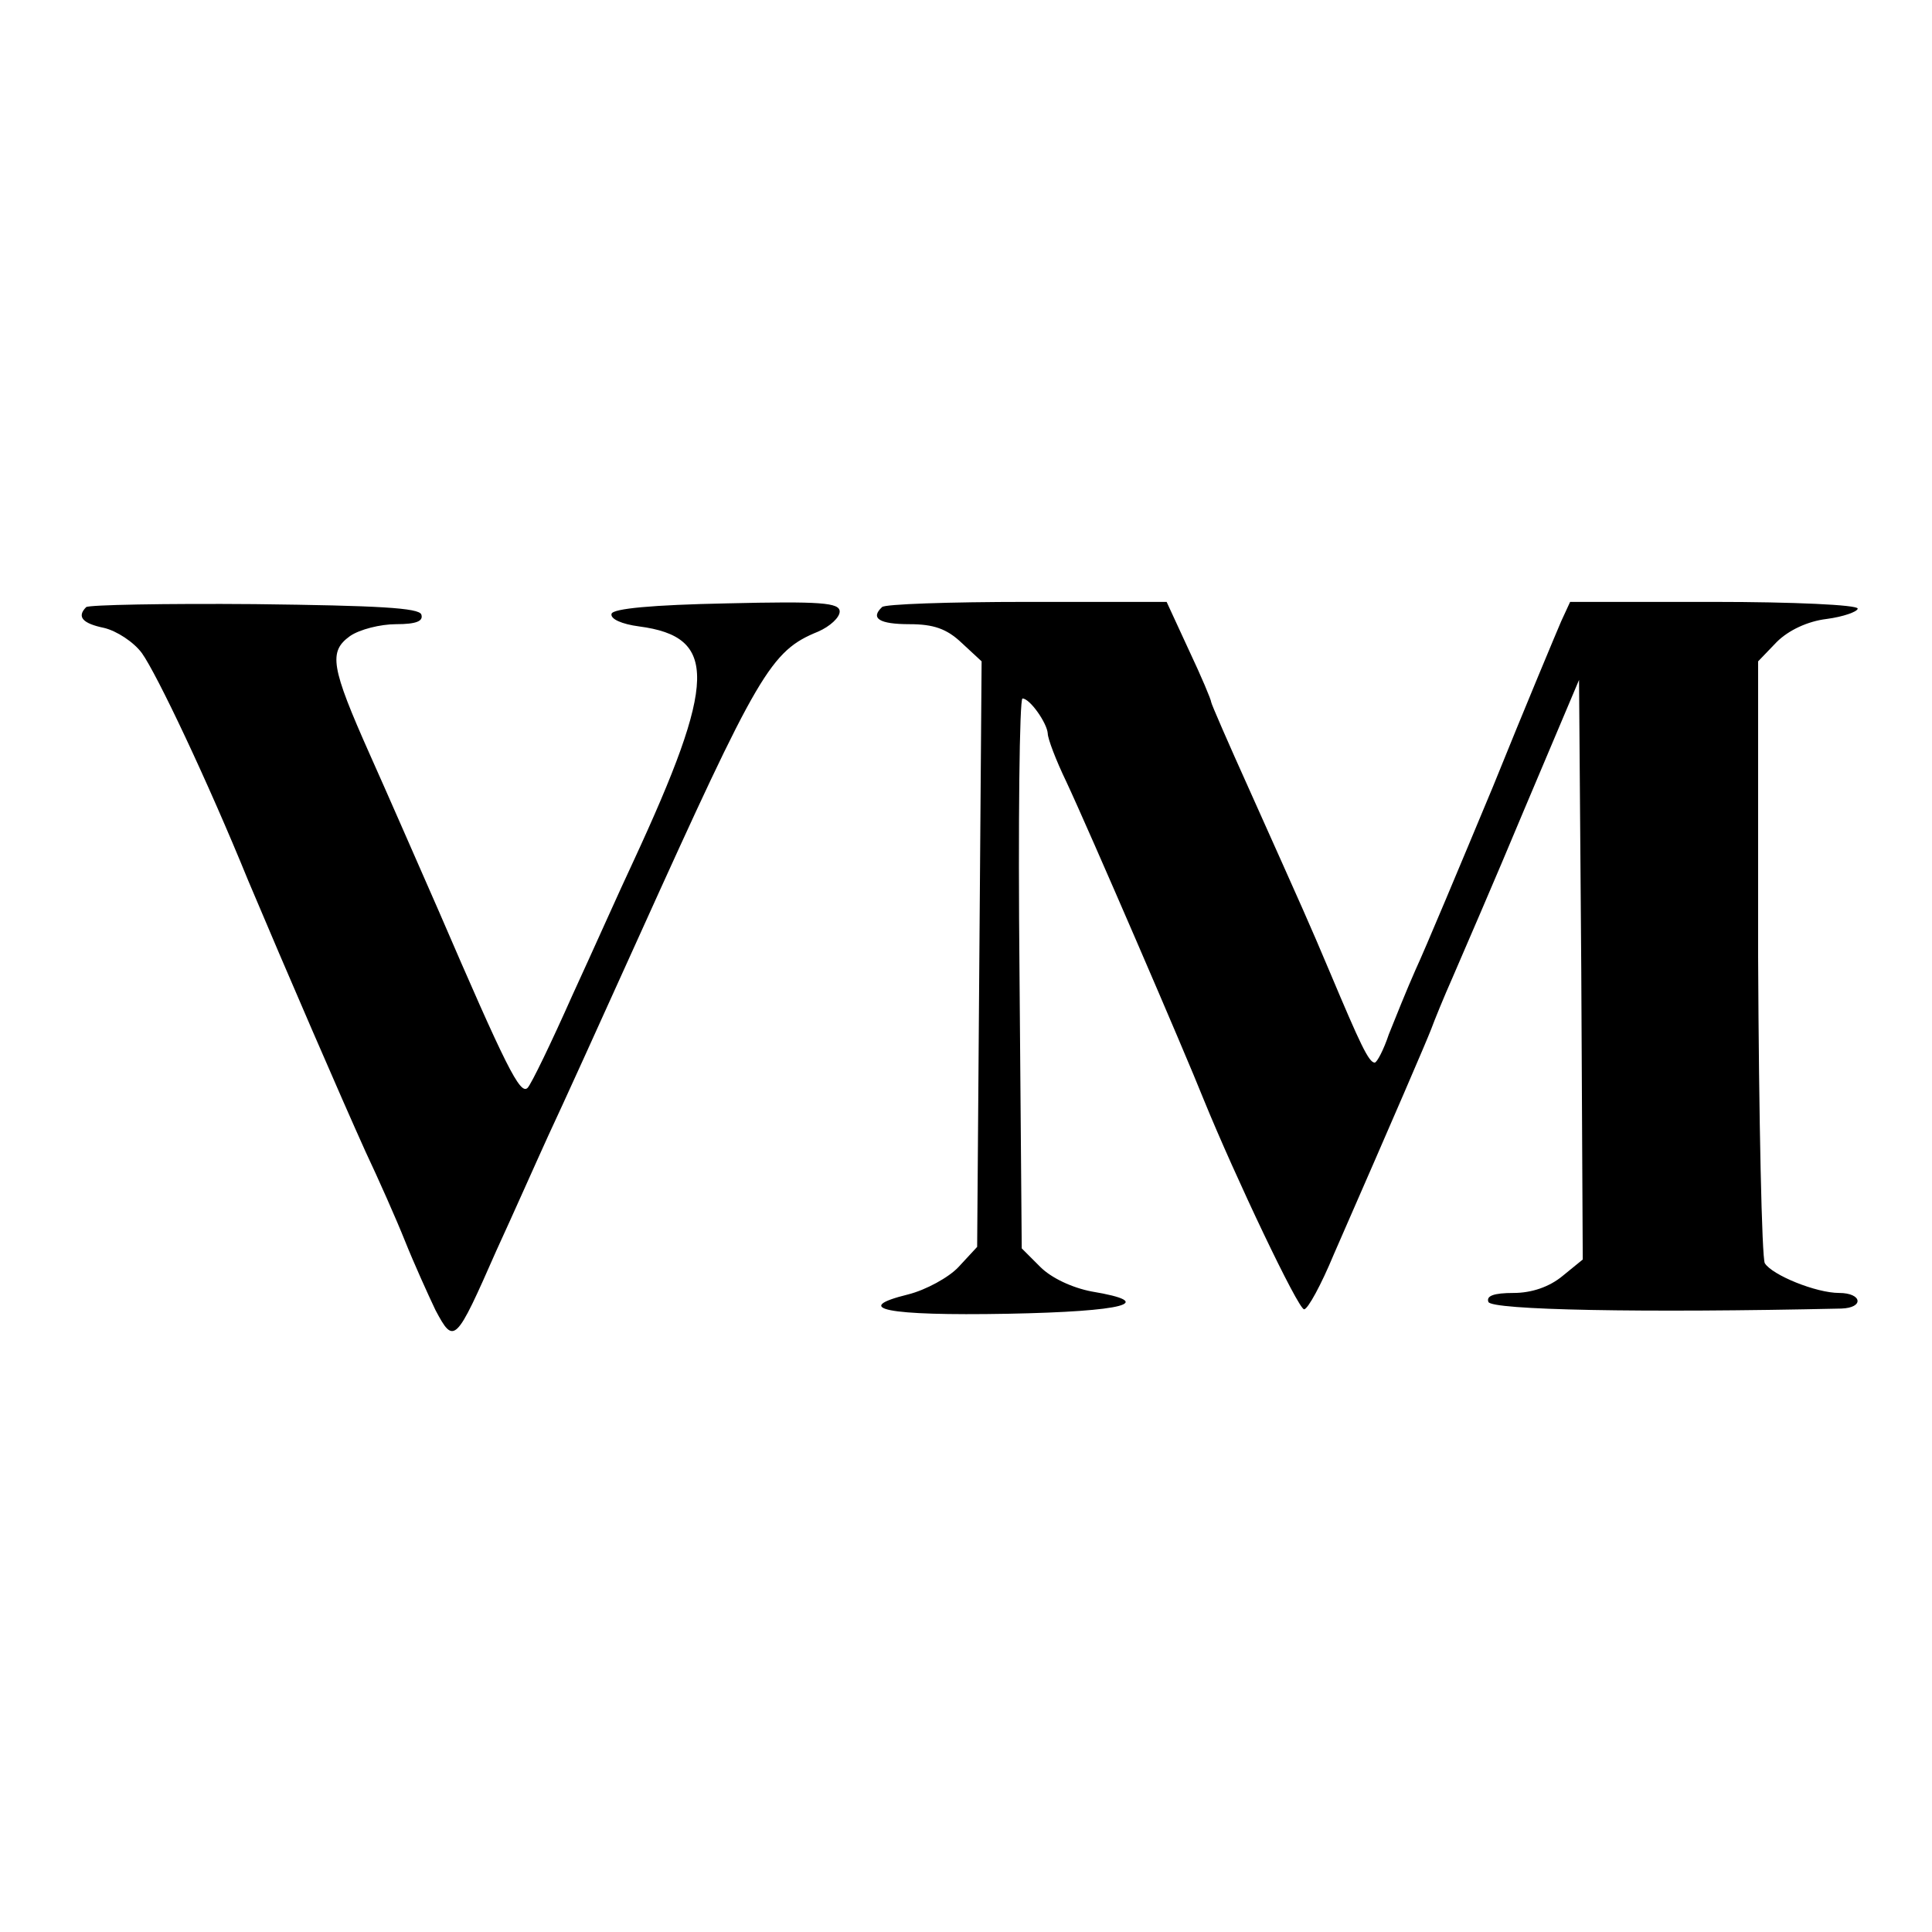
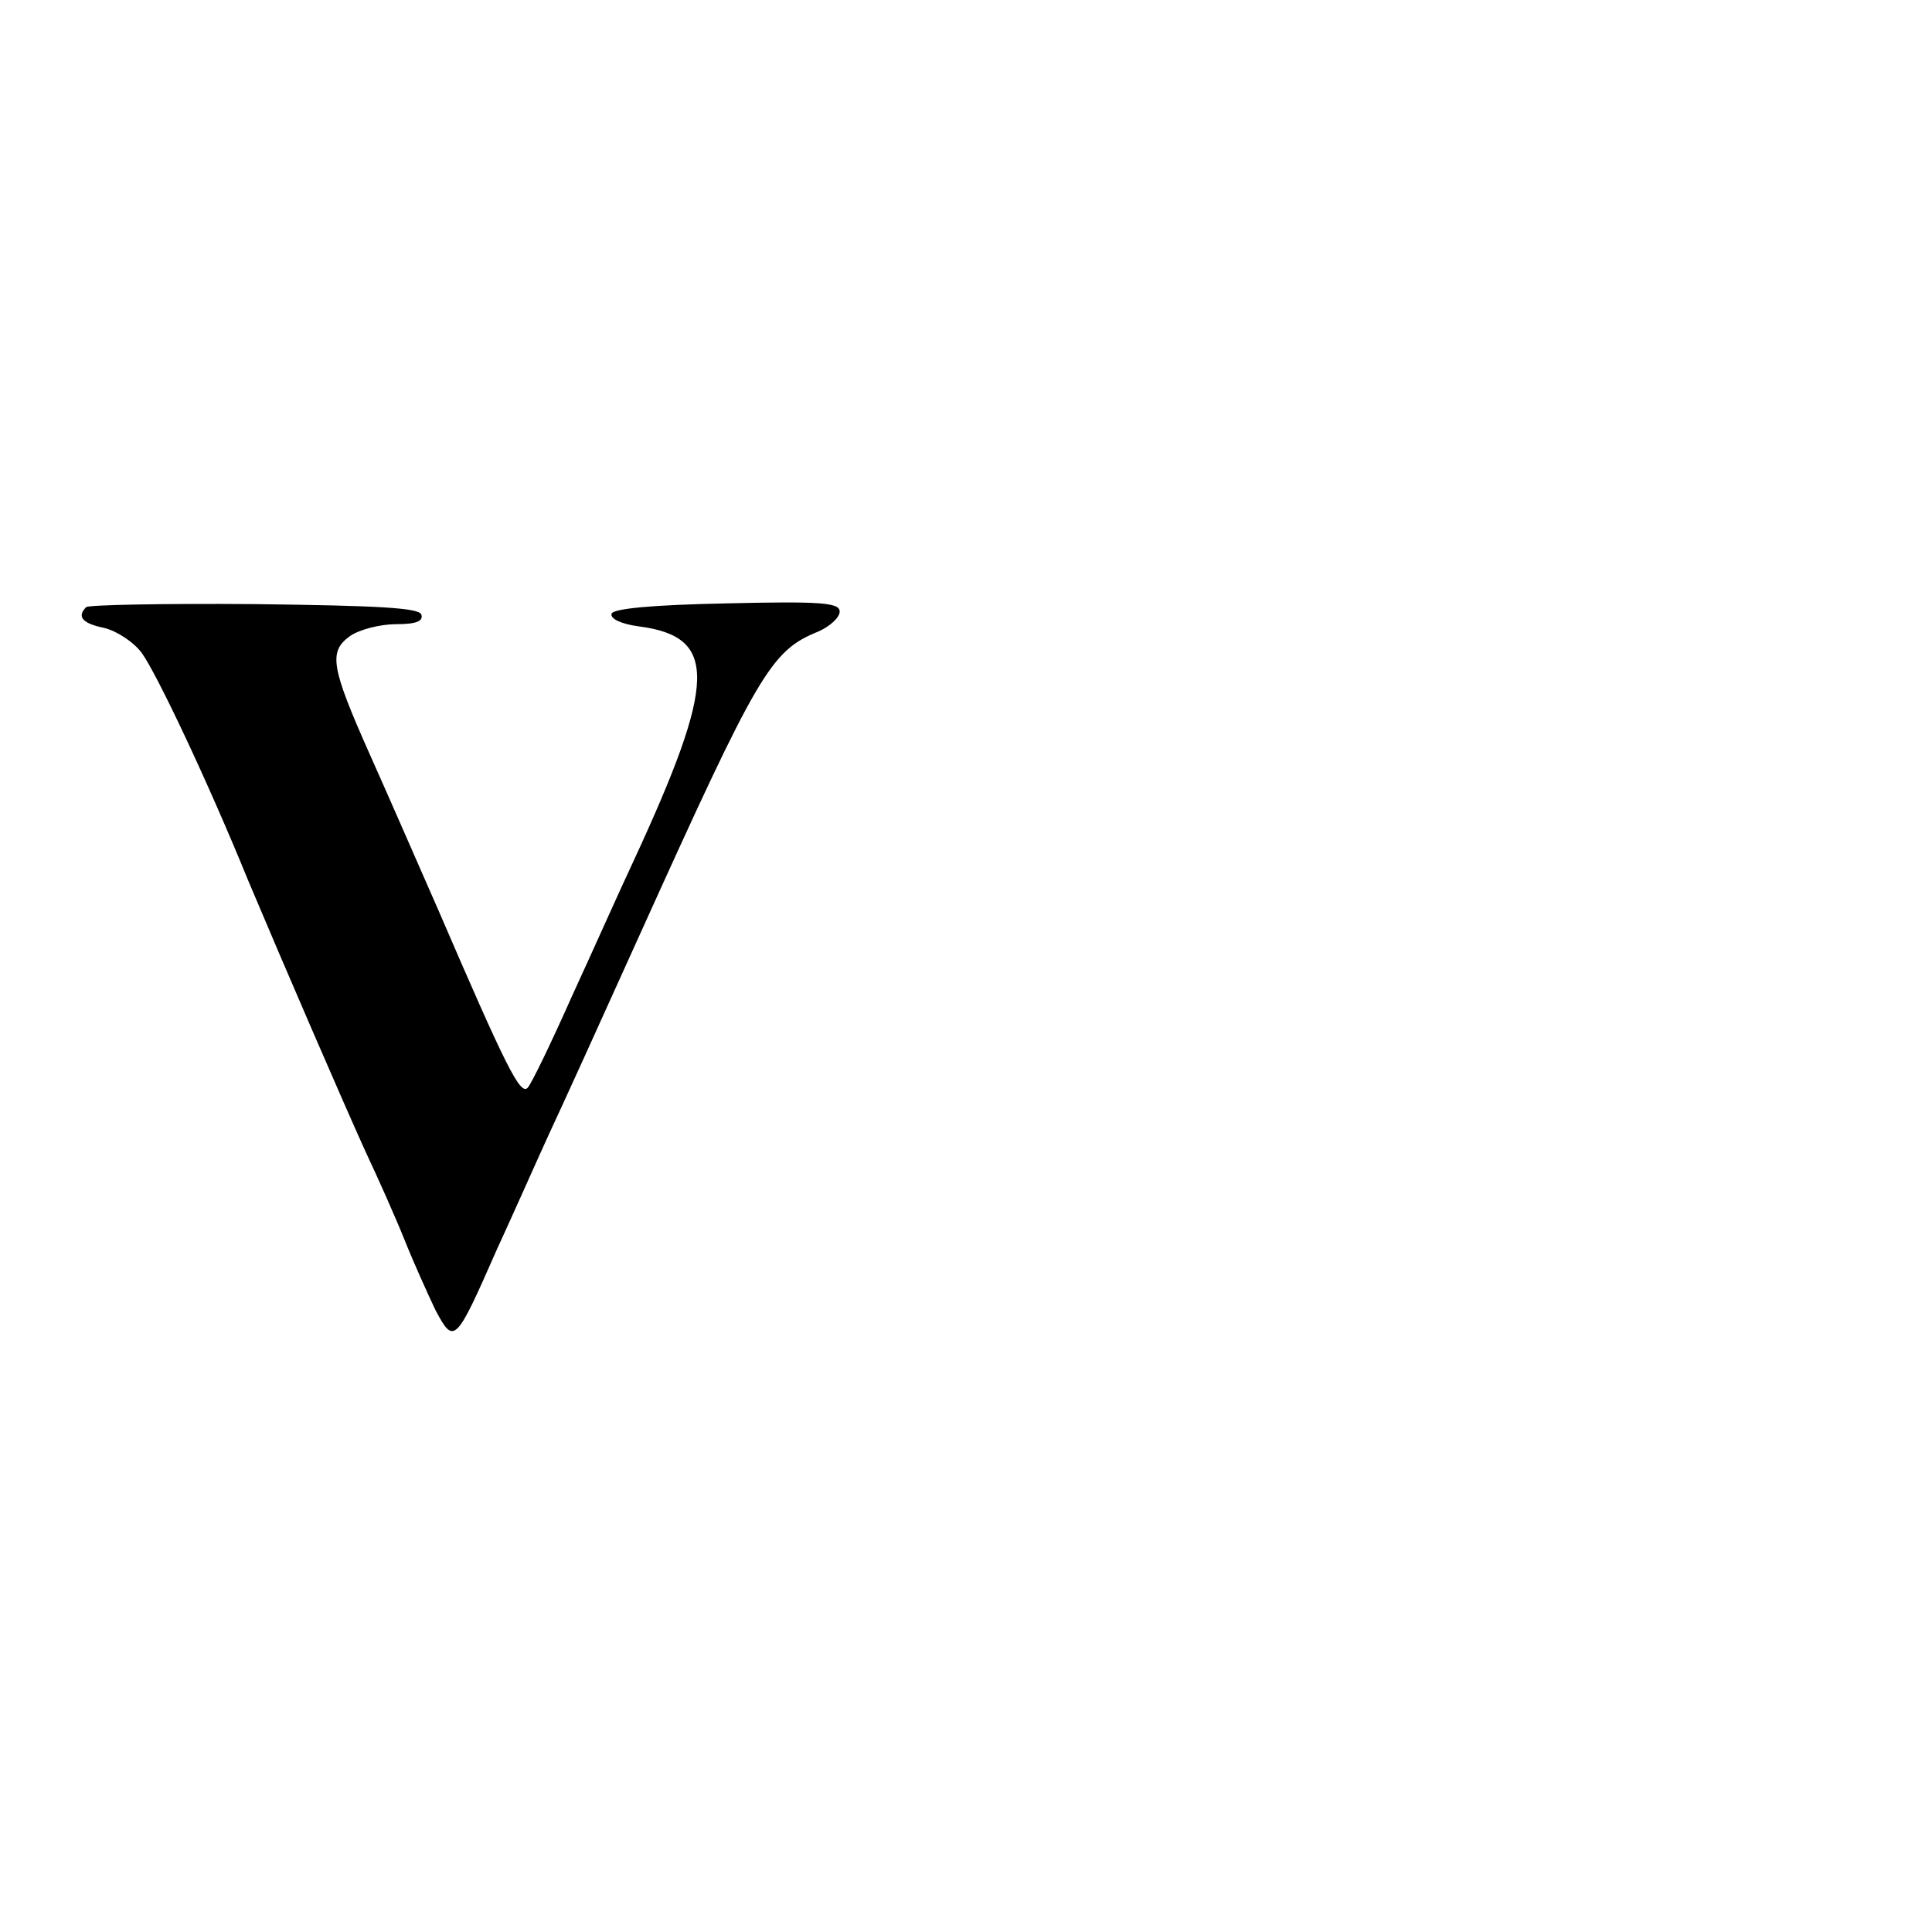
<svg xmlns="http://www.w3.org/2000/svg" version="1.0" width="260pt" height="260pt" viewBox="0 0 260 260" preserveAspectRatio="xMidYMid meet">
  <g transform="translate(0,260) scale(0.1,-0.1)" fill="#000000" stroke="none">
    <path d="M116 1783 c-13 -13 -5 -22 24 -28 17 -4 40 -19 51 -34 20 -28 88 -171 143 -306 51 -121 125 -292 158 -365 17 -36 41 -90 53 -120 12 -30 31 -72 41 -93 25 -47 27 -45 82 80 23 50 54 120 70 155 16 34 71 155 122 268 161 356 177 384 241 410 16 7 29 19 29 27 0 12 -25 14 -152 11 -100 -2 -153 -7 -155 -14 -2 -7 14 -14 37 -17 106 -14 105 -73 -8 -317 -17 -36 -53 -117 -82 -180 -28 -63 -55 -119 -60 -124 -10 -10 -29 28 -120 239 -29 66 -70 160 -92 209 -53 119 -56 139 -27 160 13 9 41 16 62 16 27 0 37 4 34 13 -3 9 -58 12 -224 14 -121 1 -223 -1 -227 -4z" />
-     <path d="M1187 1783 c-16 -15 -4 -23 37 -23 32 0 50 -6 70 -25 l27 -25 -3 -394 -3 -394 -25 -27 c-13 -14 -44 -31 -68 -37 -77 -19 -30 -29 134 -26 158 3 203 15 113 30 -26 5 -54 18 -69 33 l-25 25 -3 370 c-2 204 0 370 4 370 10 0 33 -33 34 -47 0 -7 11 -36 25 -65 30 -64 160 -365 185 -428 42 -103 127 -282 135 -282 5 0 23 33 40 74 84 192 124 285 131 303 4 11 17 43 29 70 12 28 56 129 96 225 l74 175 3 -390 2 -390 -27 -22 c-18 -15 -42 -23 -66 -23 -27 0 -37 -4 -34 -12 3 -11 207 -15 475 -9 31 1 28 21 -3 21 -31 0 -90 24 -100 40 -4 7 -8 192 -9 412 l0 398 25 26 c16 16 42 28 67 31 23 3 42 10 42 14 0 5 -87 9 -193 9 l-194 0 -12 -26 c-6 -14 -48 -114 -92 -223 -45 -108 -91 -218 -104 -246 -12 -27 -28 -67 -36 -87 -7 -21 -16 -38 -19 -38 -8 0 -20 26 -60 121 -30 71 -32 75 -109 247 -28 62 -51 115 -51 117 0 3 -13 34 -30 70 l-30 65 -188 0 c-104 0 -192 -3 -195 -7z" />
  </g>
</svg>